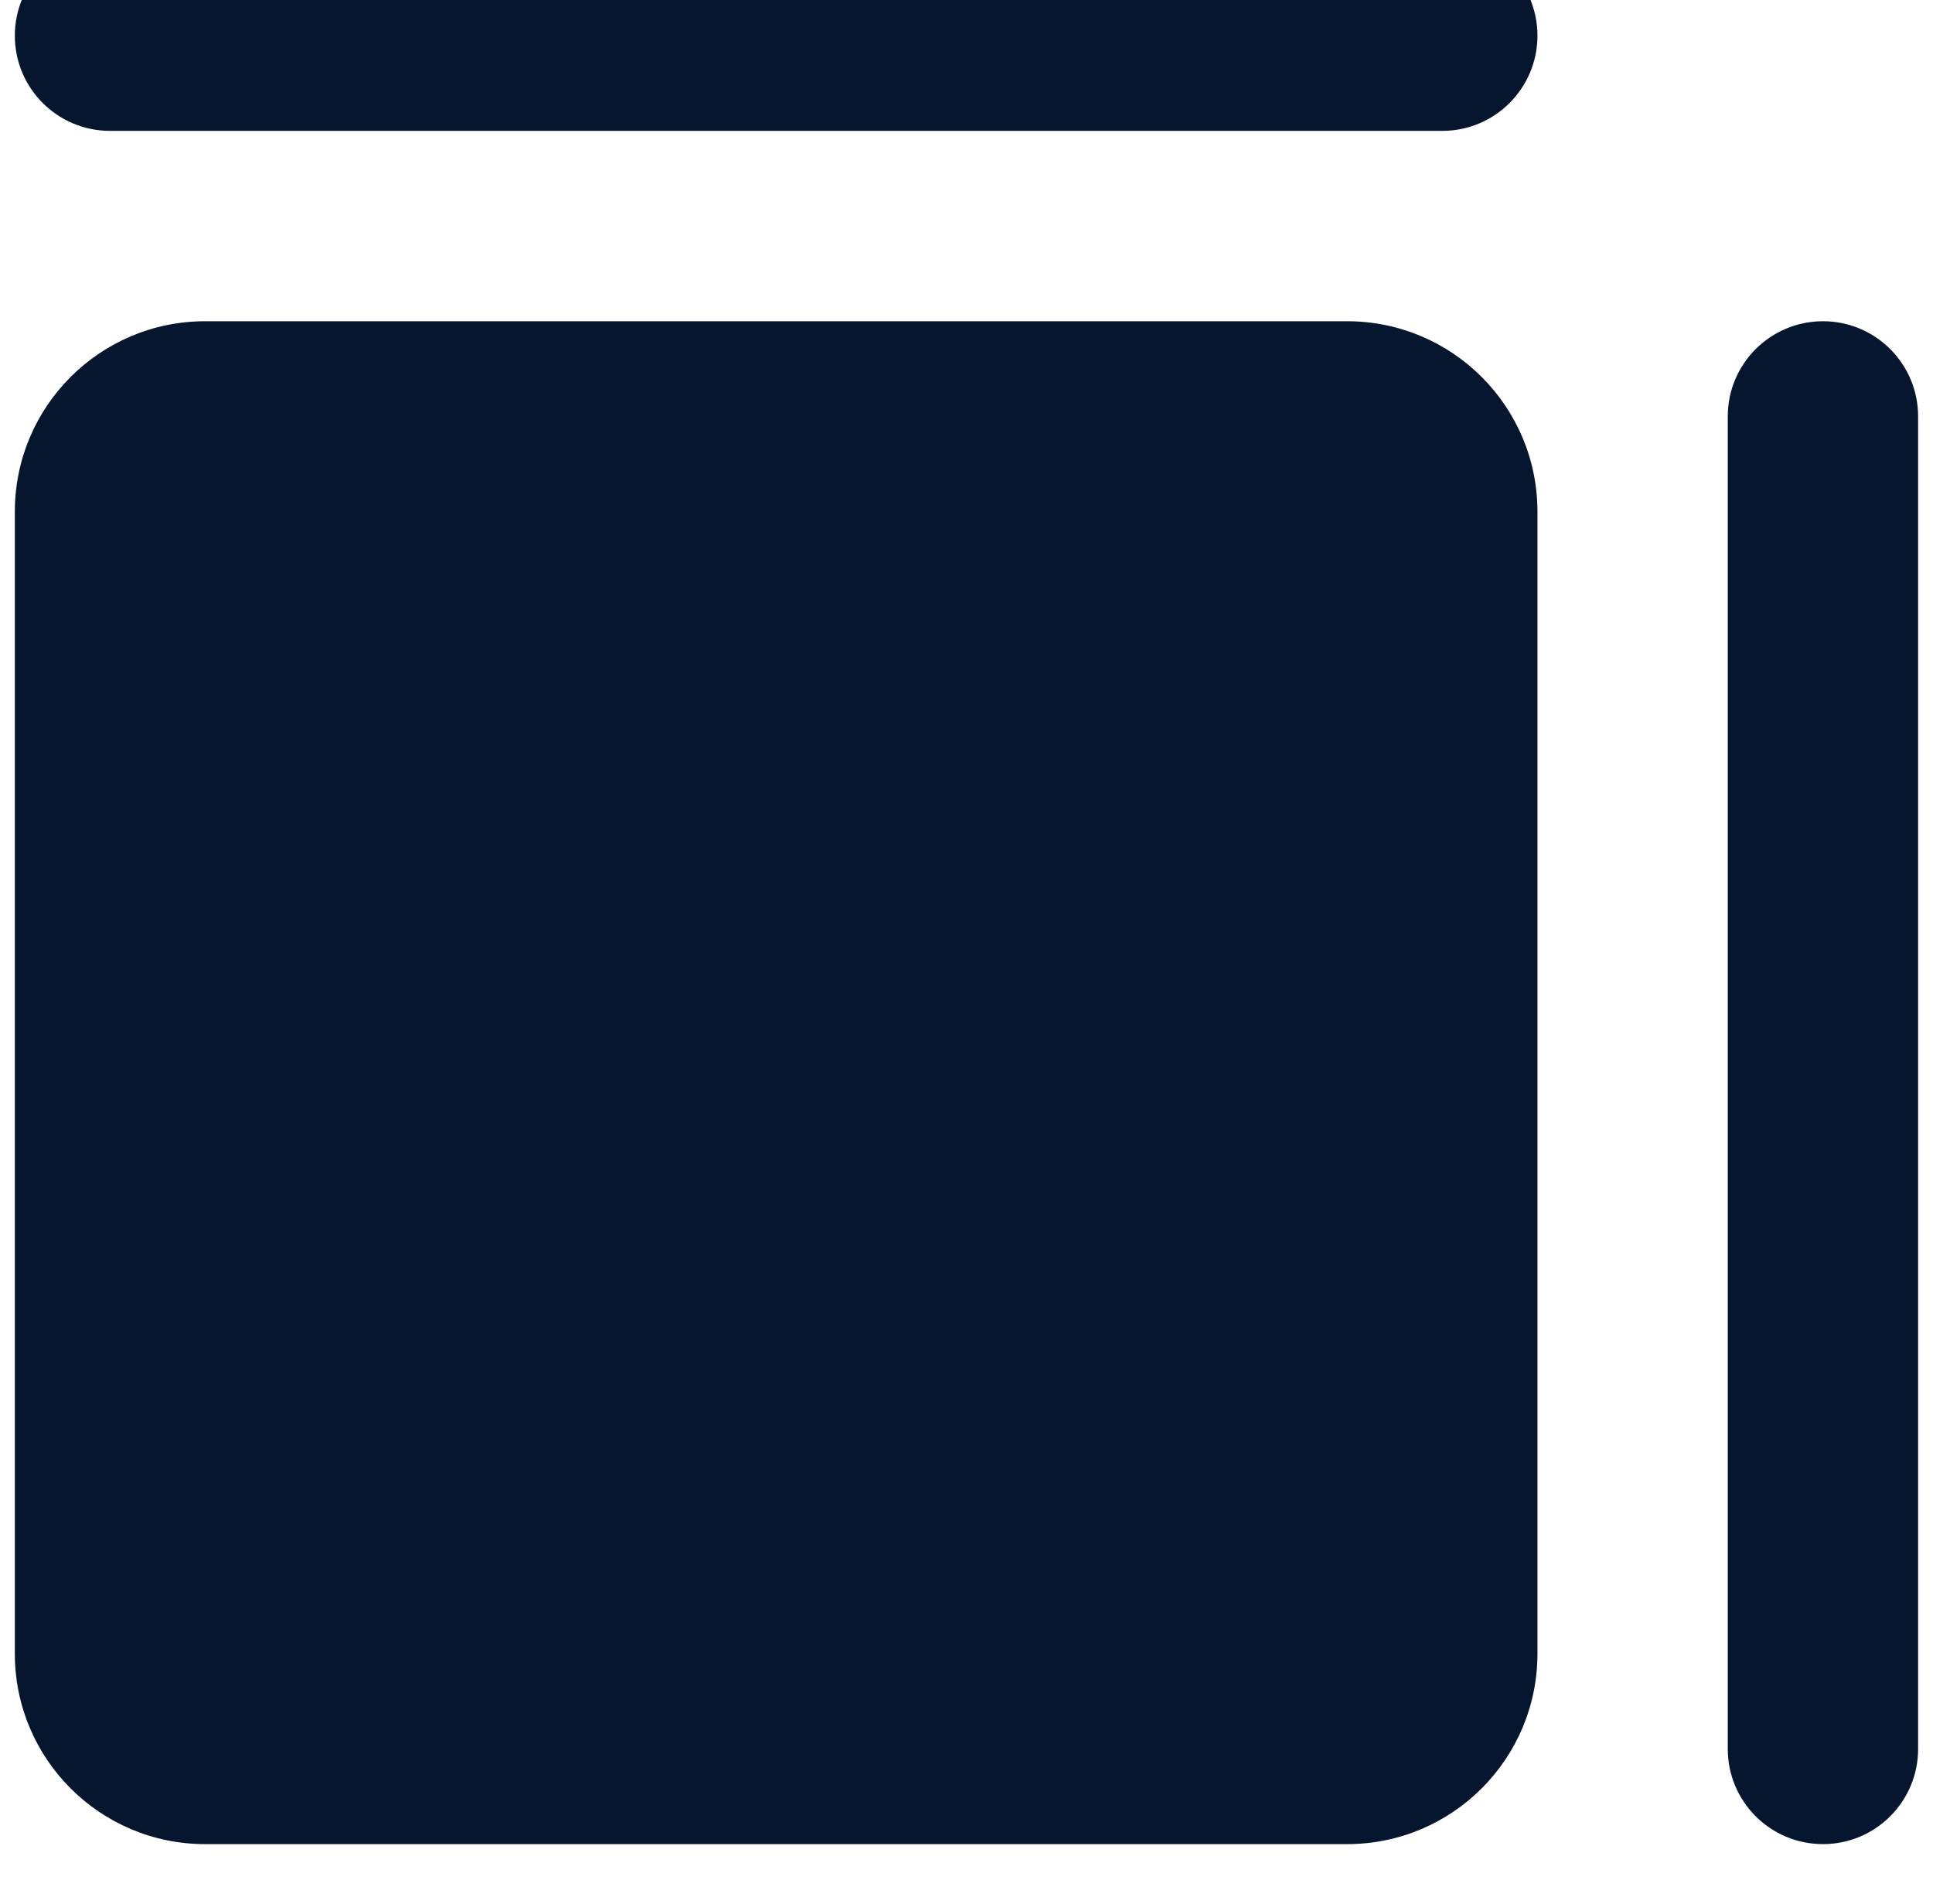
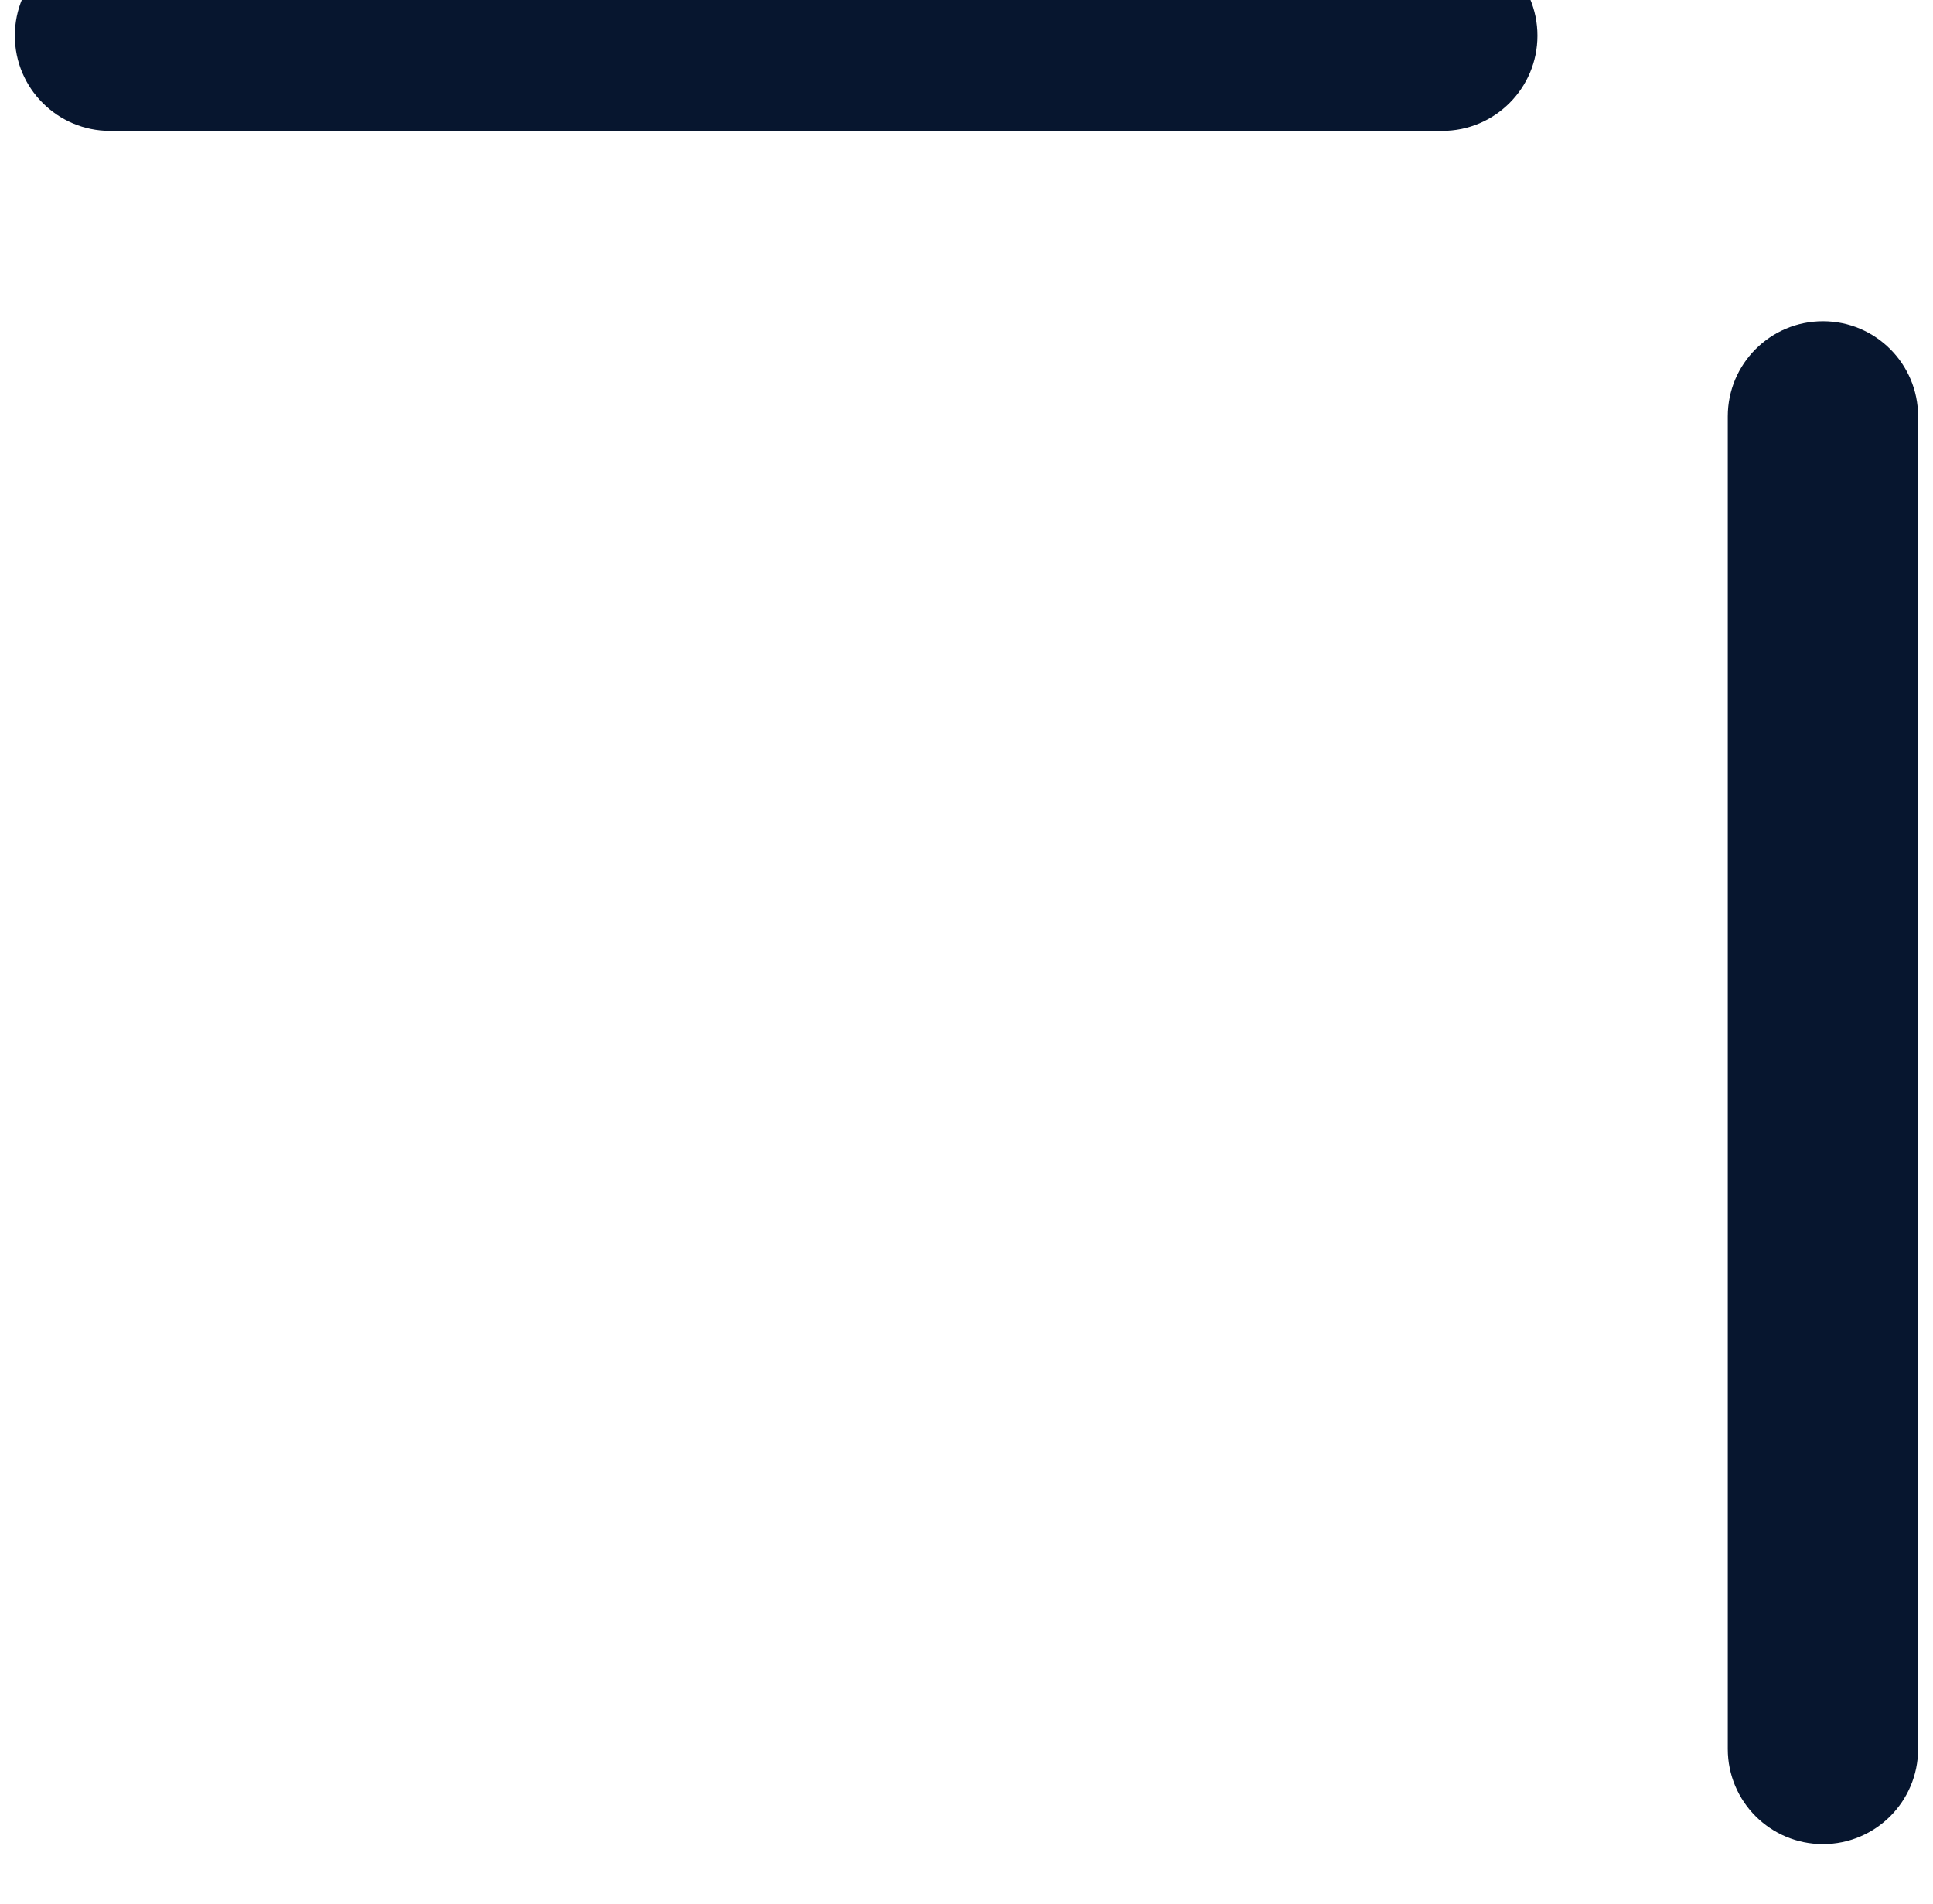
<svg xmlns="http://www.w3.org/2000/svg" width="65" height="64" viewBox="0 0 65 64" fill="none">
  <g clip-path="url(#clip0_6098_22420)">
    <path d="M0.499 1.2C0.499 -0.568 1.932 -2 3.699 -2H48.499C50.266 -2 51.699 -0.568 51.699 1.2C51.699 2.967 50.266 4.4 48.499 4.4H3.699C1.932 4.4 0.499 2.967 0.499 1.2Z" fill="#07162F" />
    <path d="M61.299 10.8C63.066 10.8 64.499 12.232 64.499 13.999V58.8C64.499 60.567 63.066 61.999 61.299 61.999C59.532 61.999 58.099 60.567 58.099 58.8V13.999C58.099 12.232 59.532 10.8 61.299 10.8Z" fill="#07162F" />
-     <path d="M0.499 17.2C0.499 13.665 3.364 10.8 6.899 10.8H45.299C48.834 10.8 51.699 13.665 51.699 17.2V55.599C51.699 59.134 48.834 61.999 45.299 61.999H6.899C3.364 61.999 0.499 59.134 0.499 55.599V17.2Z" fill="#07162F" />
  </g>
  <defs>
    <clipPath id="clip0_6098_22420">
      <rect width="64" height="64" fill="white" transform="translate(0.5)" />
    </clipPath>
  </defs>
</svg>